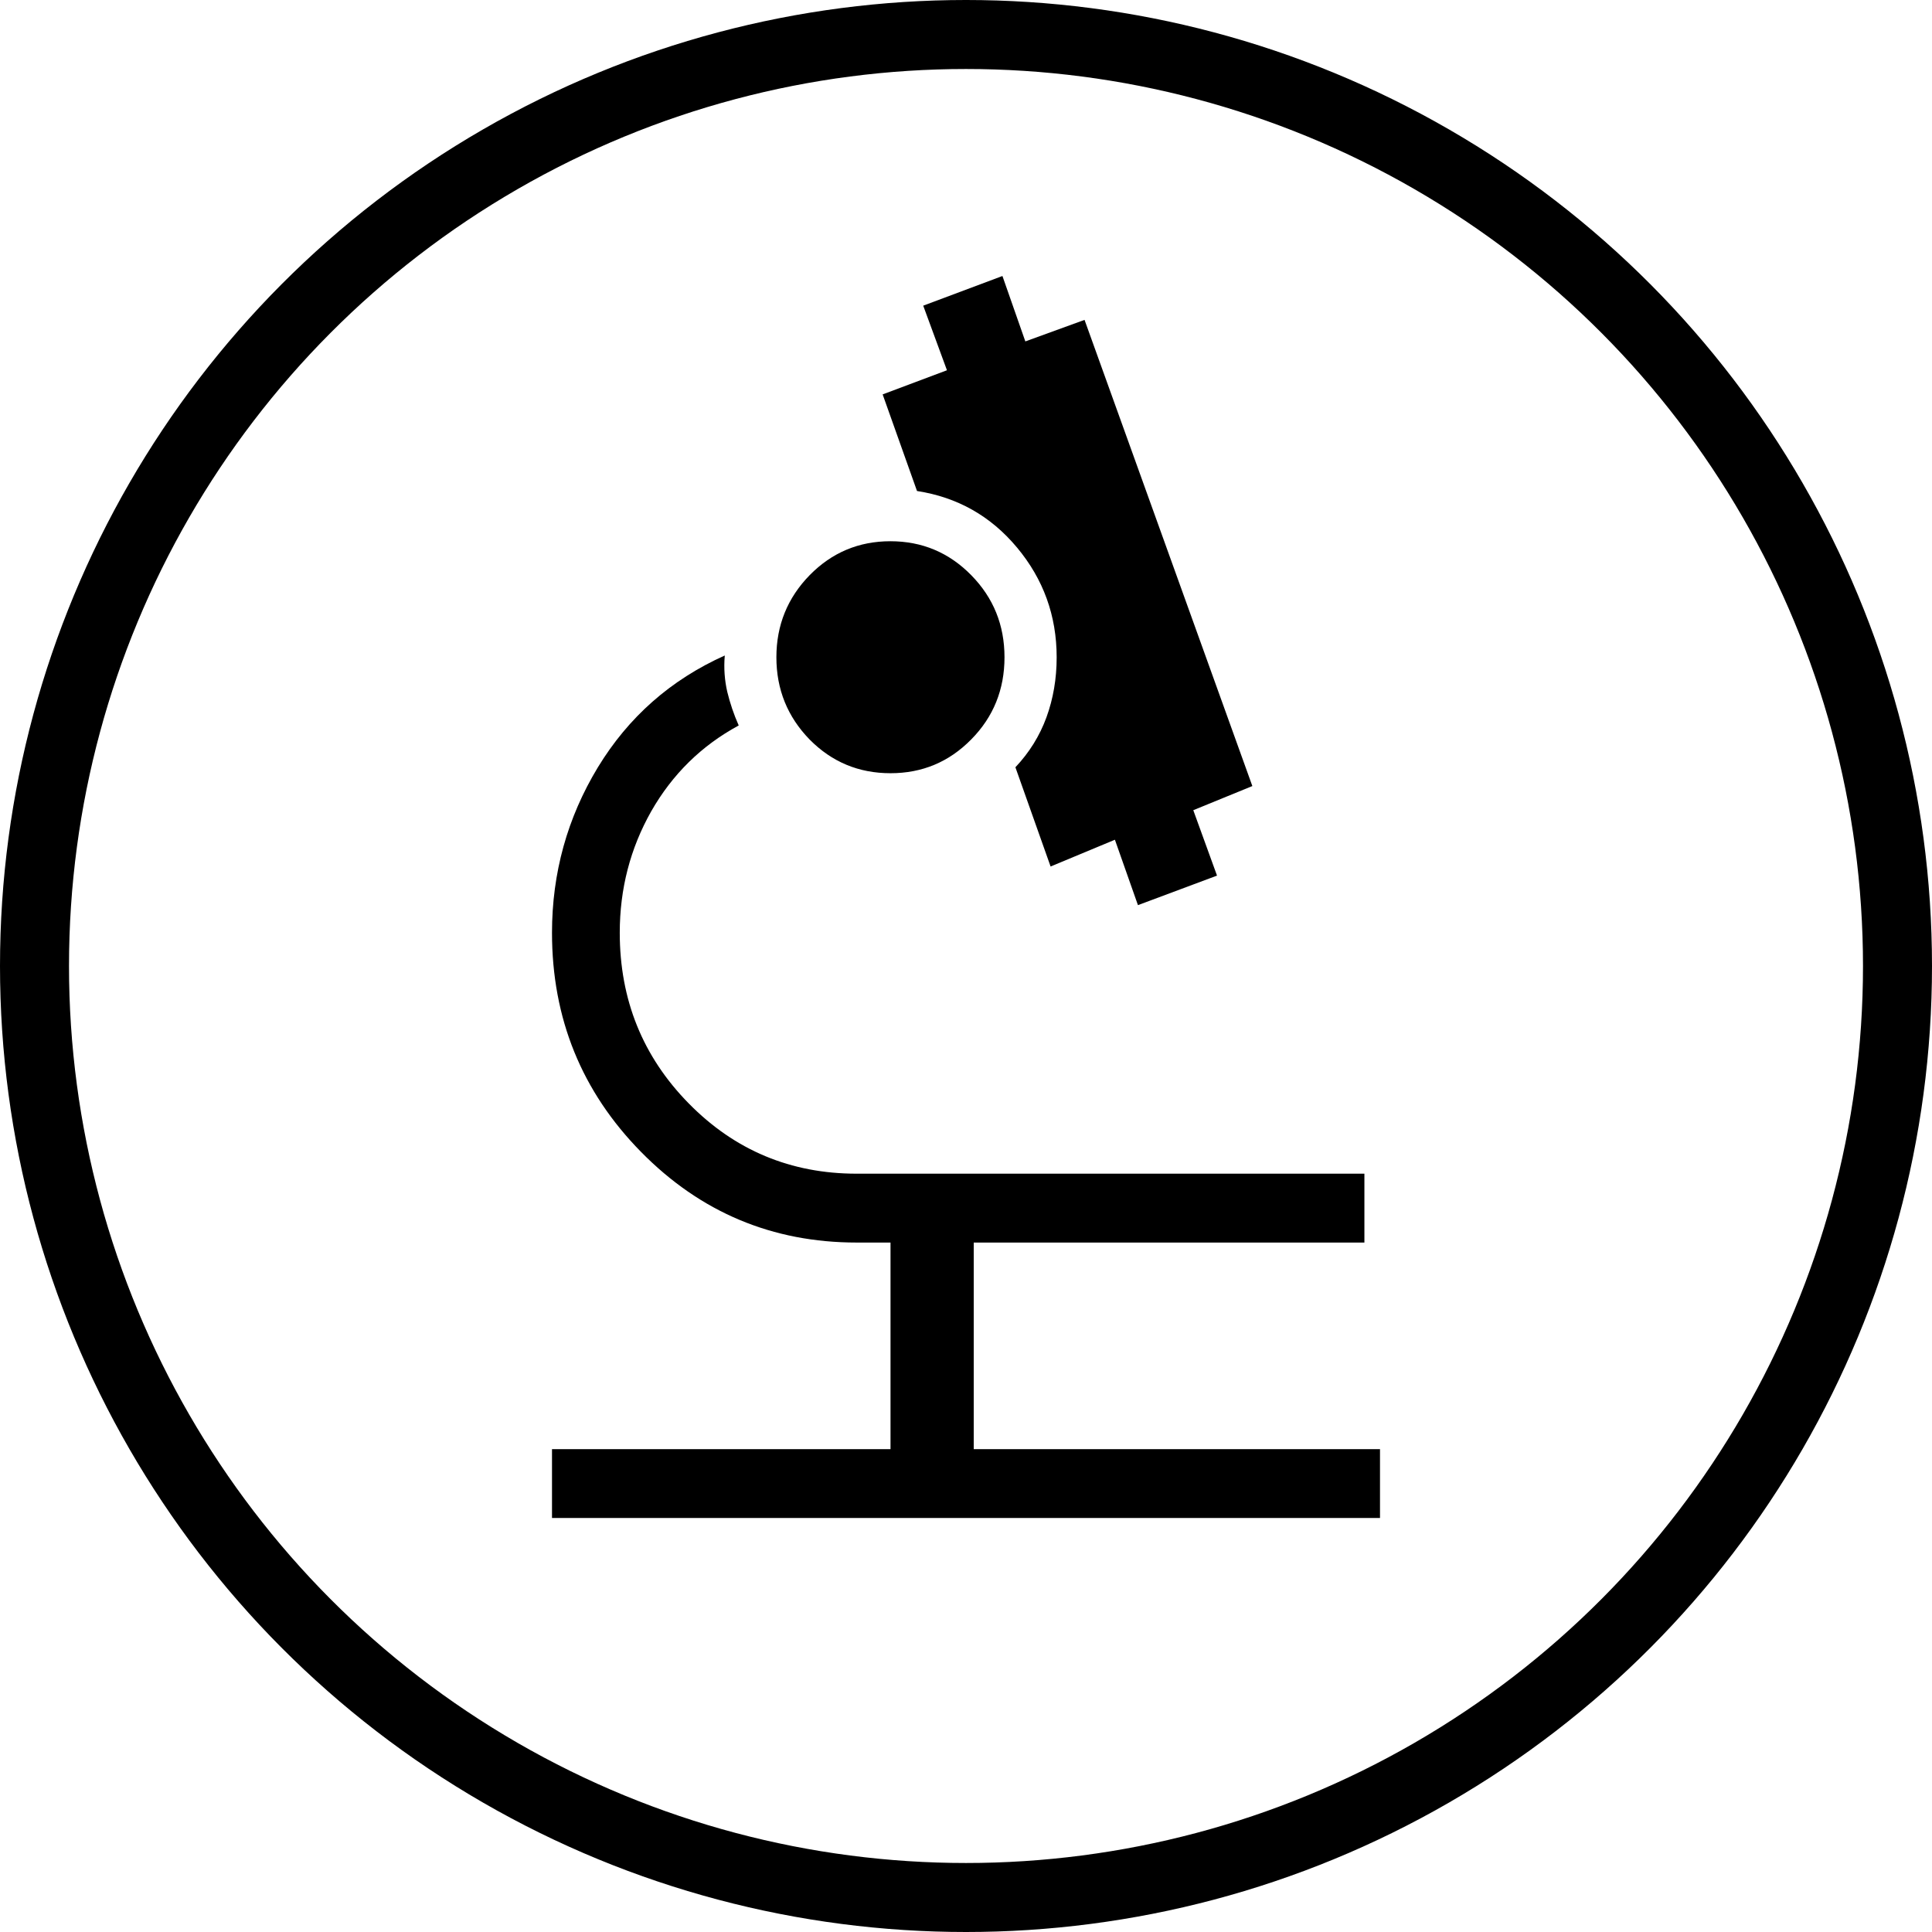
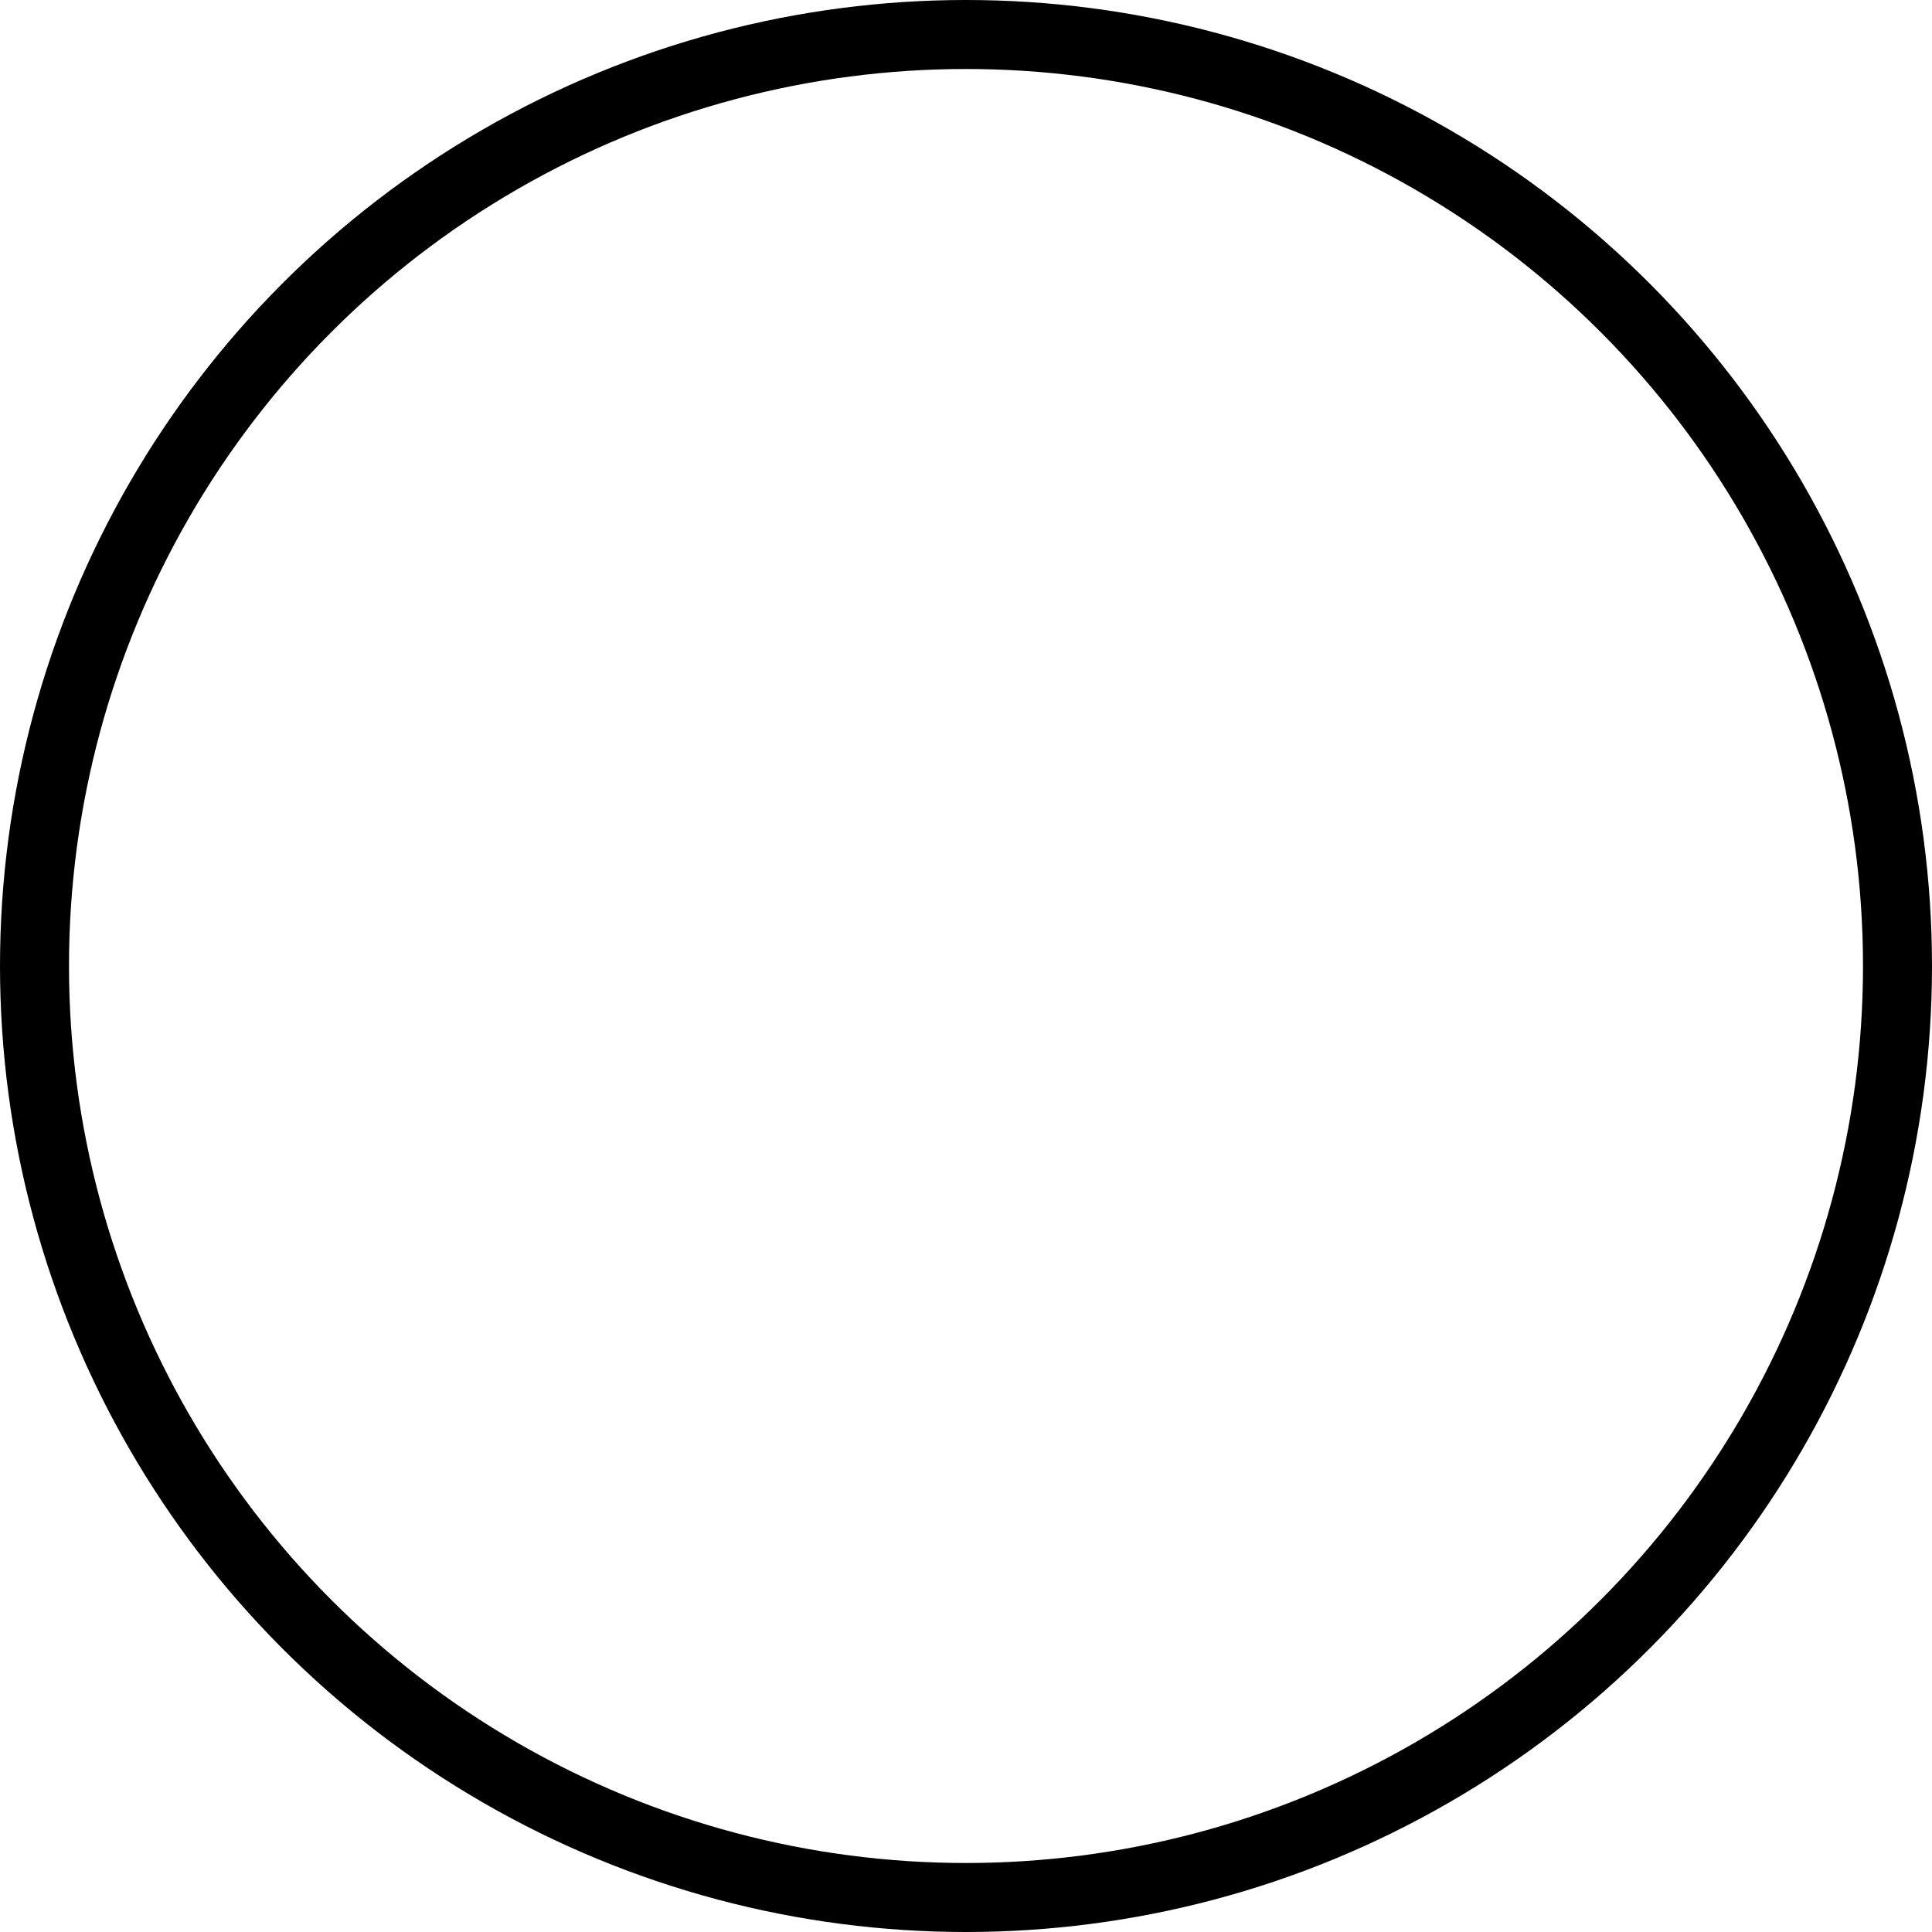
<svg xmlns="http://www.w3.org/2000/svg" width="14" height="14" viewBox="0 0 14 14" fill="none">
-   <path d="M4 11V10.501H6.453V9.004H6.208C5.597 9.004 5.076 8.785 4.646 8.348C4.215 7.91 4 7.38 4 6.759C4 6.326 4.111 5.926 4.332 5.561C4.554 5.196 4.86 4.926 5.252 4.75C5.244 4.843 5.251 4.93 5.27 5.013C5.29 5.095 5.317 5.176 5.353 5.257C5.083 5.403 4.872 5.611 4.719 5.879C4.567 6.148 4.491 6.441 4.491 6.759C4.491 7.244 4.657 7.656 4.991 7.996C5.325 8.336 5.731 8.505 6.208 8.505H9.887V9.004H7.056V10.501H10V11H4ZM8.246 6.559L8.079 6.085L7.613 6.279L7.358 5.56C7.459 5.453 7.534 5.332 7.583 5.198C7.632 5.063 7.657 4.919 7.657 4.763C7.657 4.462 7.561 4.197 7.37 3.968C7.179 3.739 6.937 3.603 6.645 3.558L6.396 2.858L6.862 2.683L6.69 2.215L7.264 2L7.43 2.474L7.859 2.318L9.075 5.696L8.647 5.871L8.819 6.345L8.246 6.559ZM6.453 5.603C6.223 5.603 6.028 5.522 5.867 5.359C5.707 5.195 5.626 4.996 5.626 4.763C5.626 4.53 5.707 4.332 5.867 4.168C6.028 4.004 6.223 3.922 6.452 3.922C6.682 3.922 6.877 4.004 7.038 4.168C7.199 4.332 7.279 4.53 7.279 4.763C7.279 4.996 7.199 5.195 7.038 5.358C6.877 5.522 6.682 5.603 6.453 5.603Z" fill="black" />
  <circle cx="7" cy="7" r="6.75" stroke="black" stroke-width="0.5" />
</svg>